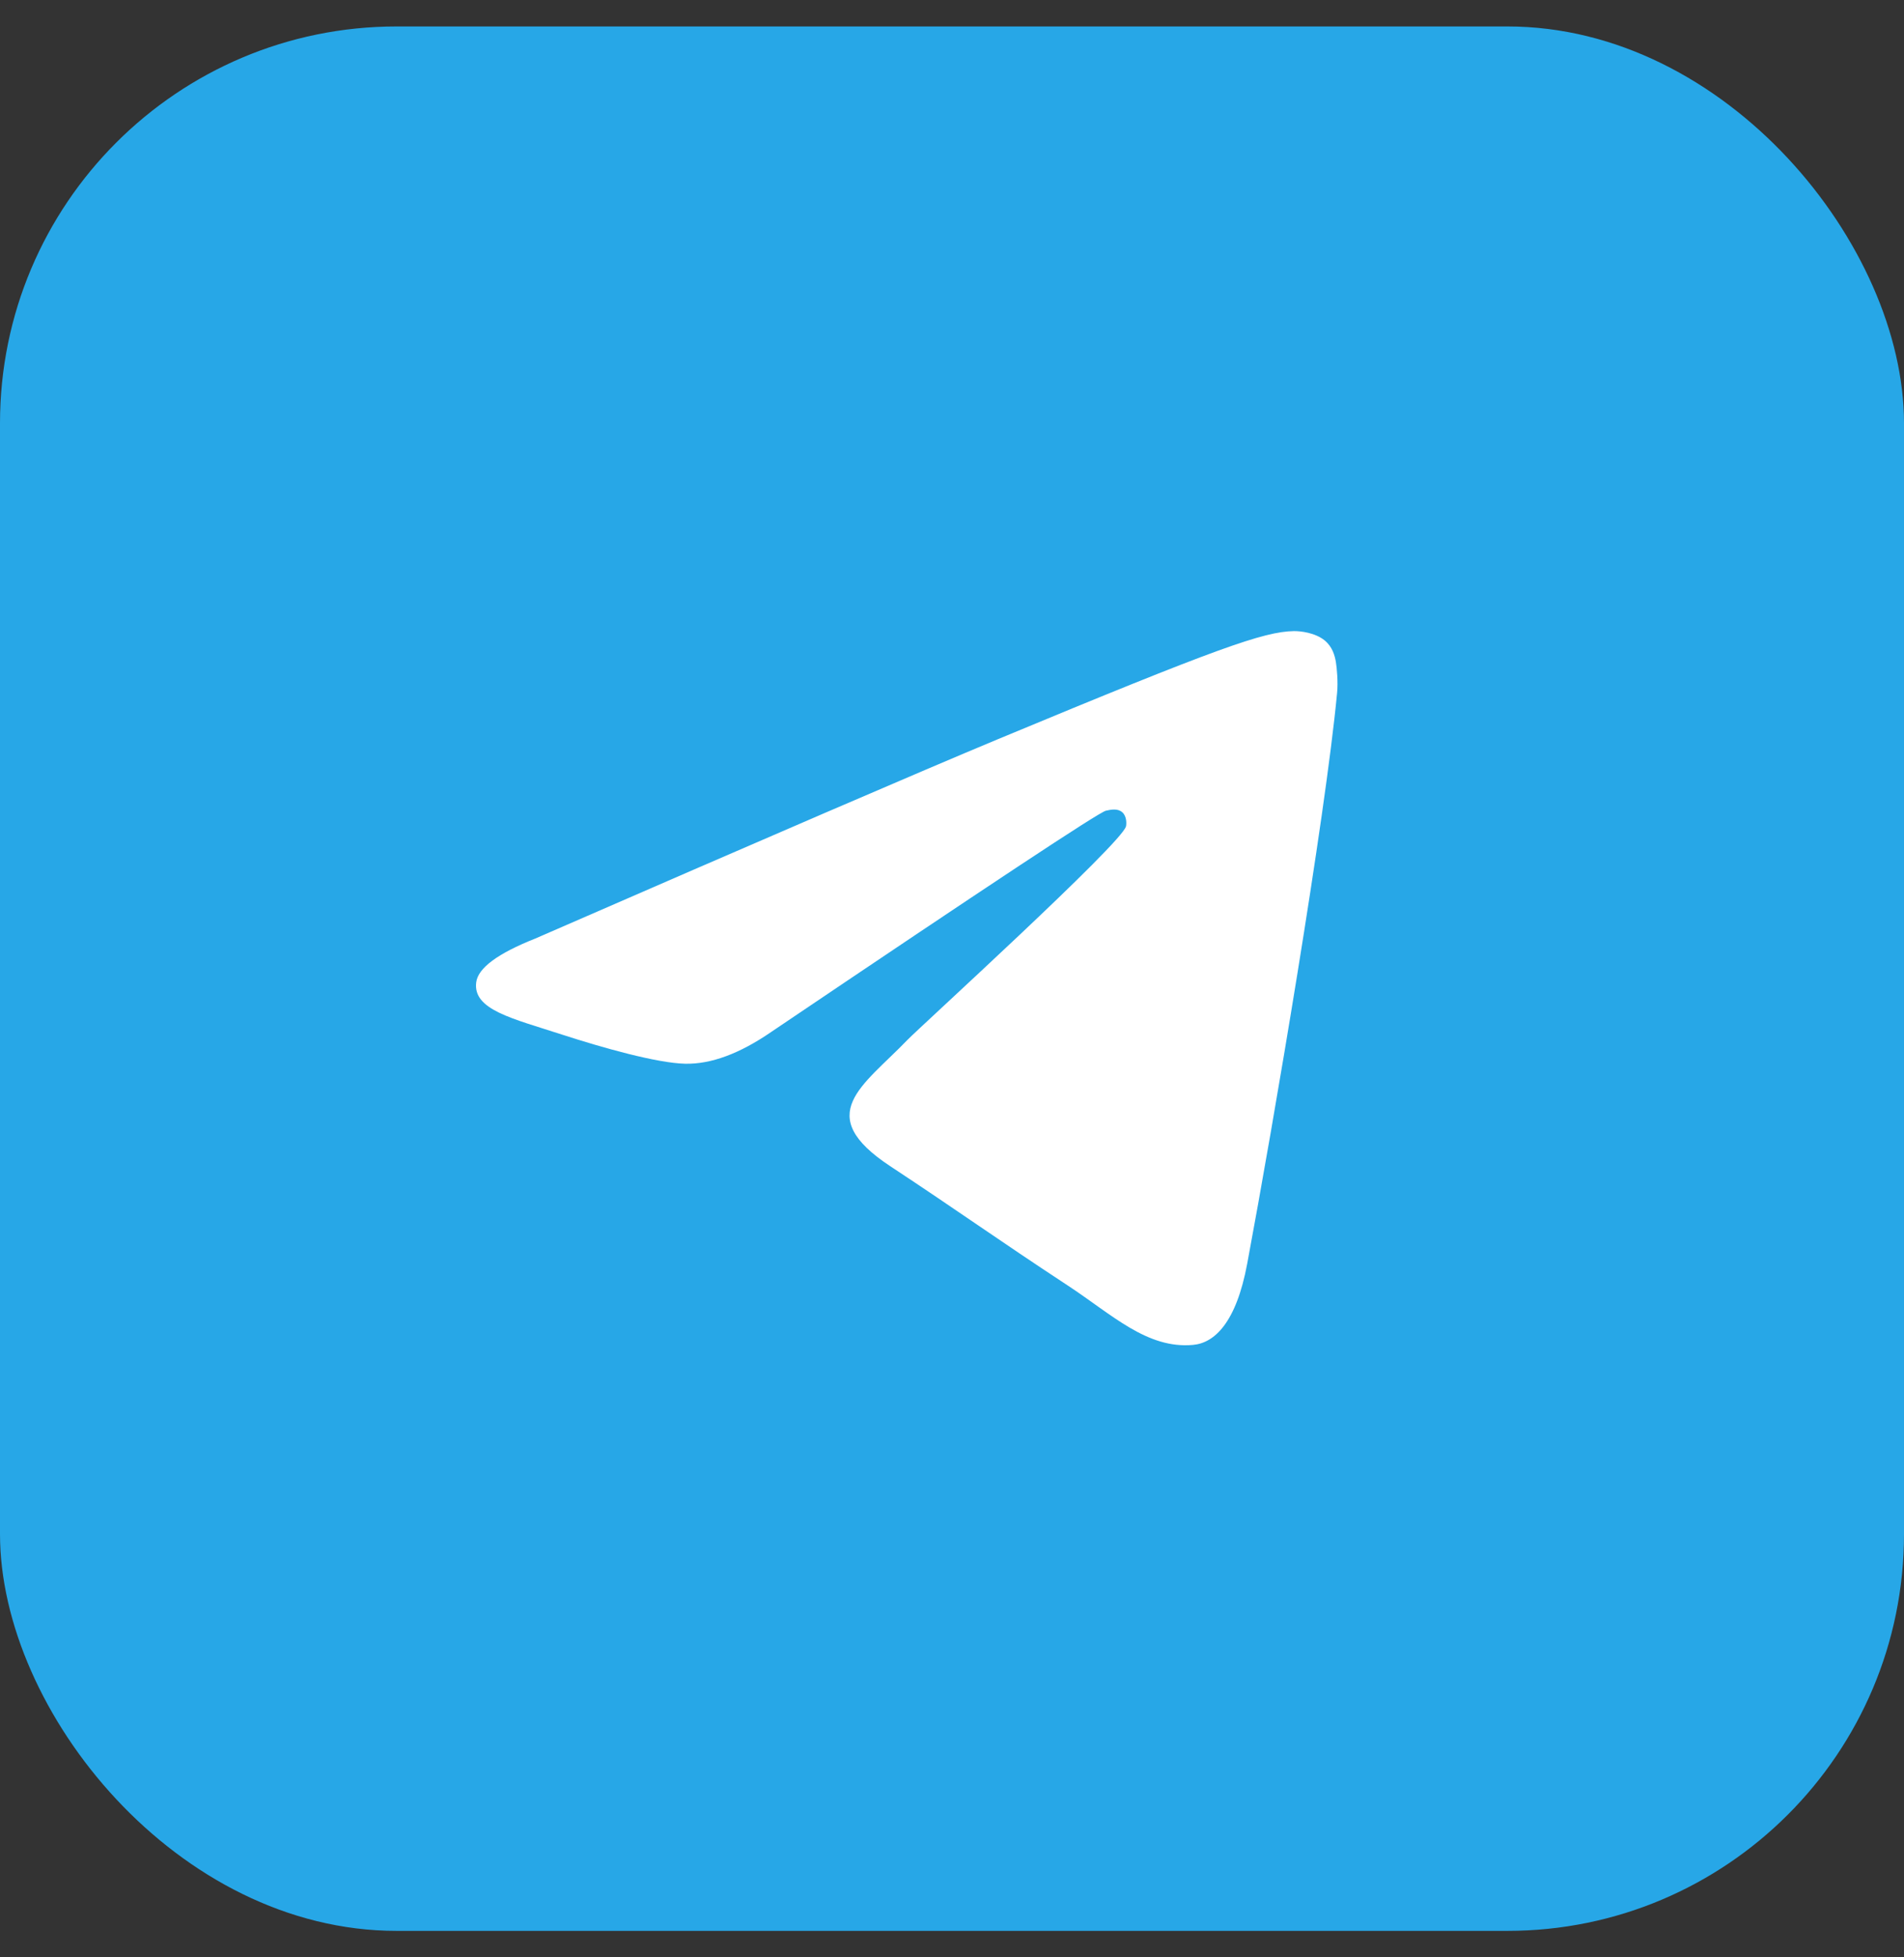
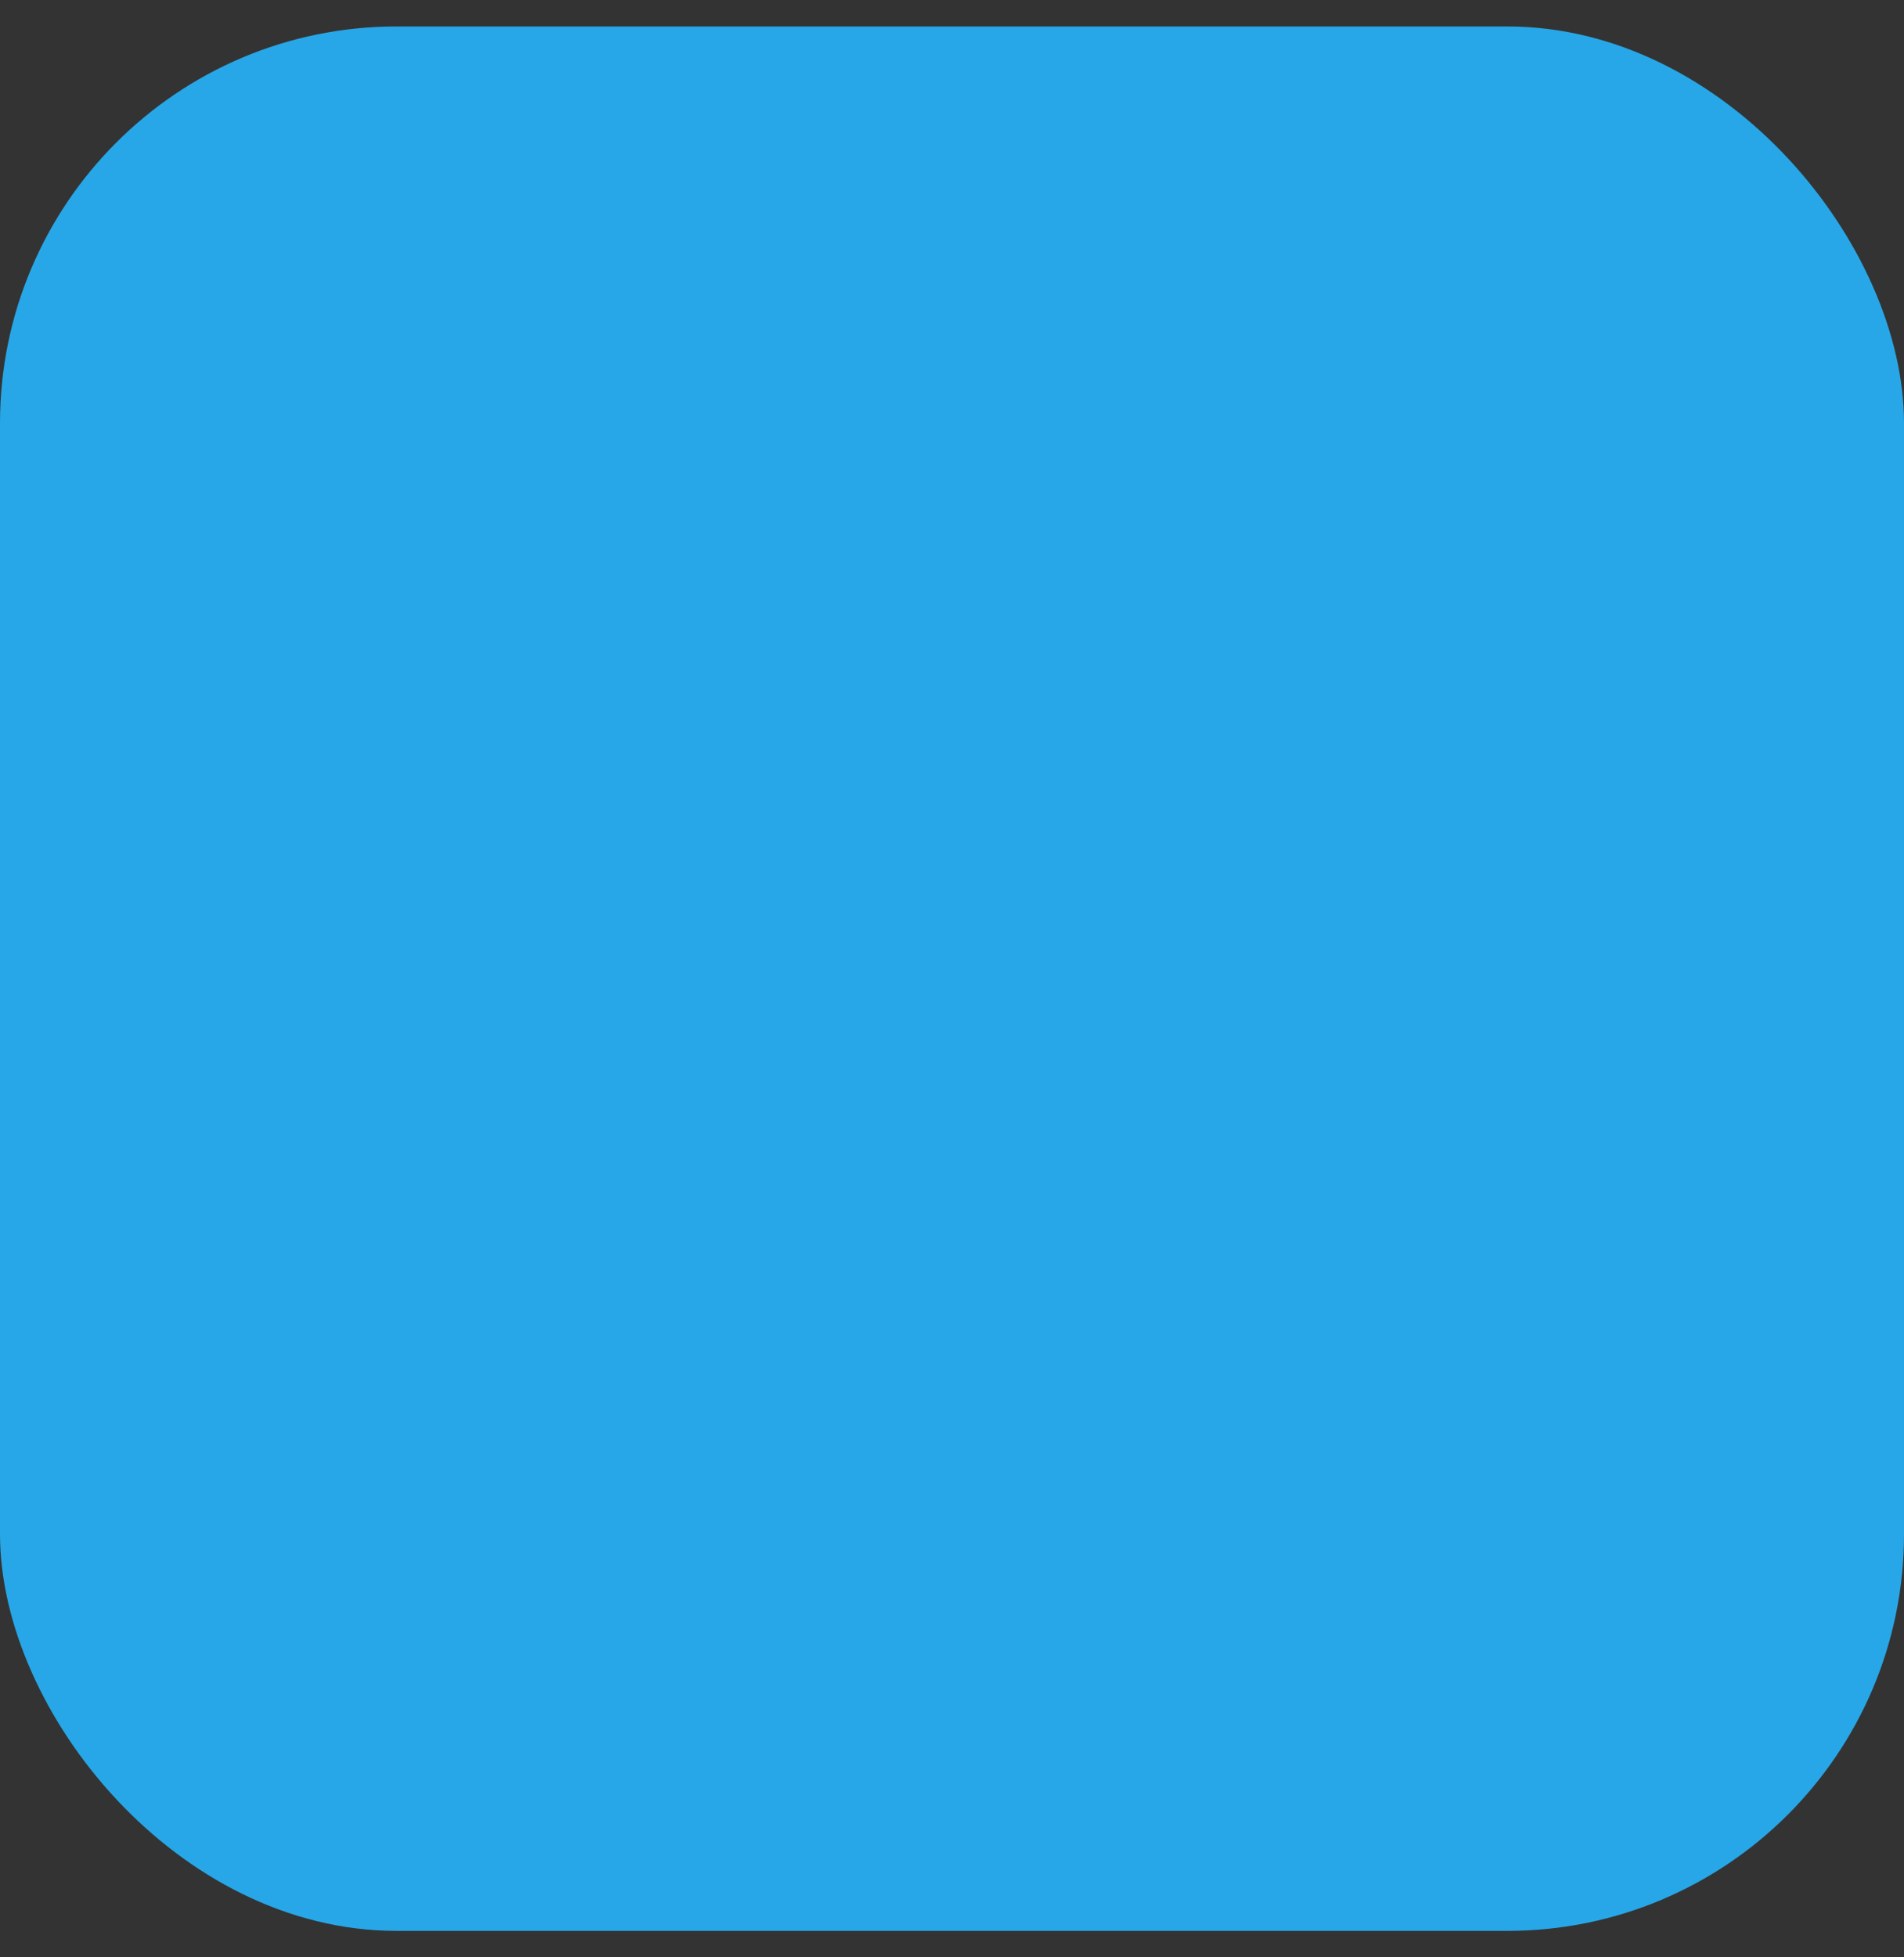
<svg xmlns="http://www.w3.org/2000/svg" width="36" height="37" viewBox="0 0 36 37" fill="none">
  <rect x="0" y="0" width="36" height="37" fill="#333333" stroke="none" />
  <rect y="0.5" width="36" height="36" rx="7.5" fill="#27A7E7" />
-   <path d="M10.12 17.742C14.493 15.837 17.409 14.581 18.866 13.974C23.034 12.241 23.898 11.94 24.463 11.93C24.588 11.928 24.864 11.959 25.045 12.105C25.195 12.228 25.237 12.394 25.258 12.511C25.277 12.628 25.302 12.894 25.281 13.101C25.056 15.473 24.079 21.229 23.582 23.886C23.373 25.01 22.959 25.387 22.558 25.423C21.686 25.503 21.025 24.848 20.181 24.295C18.862 23.429 18.116 22.891 16.834 22.046C15.353 21.07 16.314 20.534 17.158 19.657C17.378 19.428 21.217 15.937 21.29 15.62C21.299 15.581 21.309 15.433 21.22 15.355C21.133 15.277 21.004 15.304 20.91 15.325C20.777 15.355 18.67 16.749 14.582 19.507C13.985 19.918 13.443 20.118 12.956 20.108C12.421 20.096 11.39 19.805 10.623 19.556C9.686 19.251 8.938 19.089 9.004 18.57C9.037 18.3 9.409 18.024 10.12 17.742Z" fill="white" />
</svg>